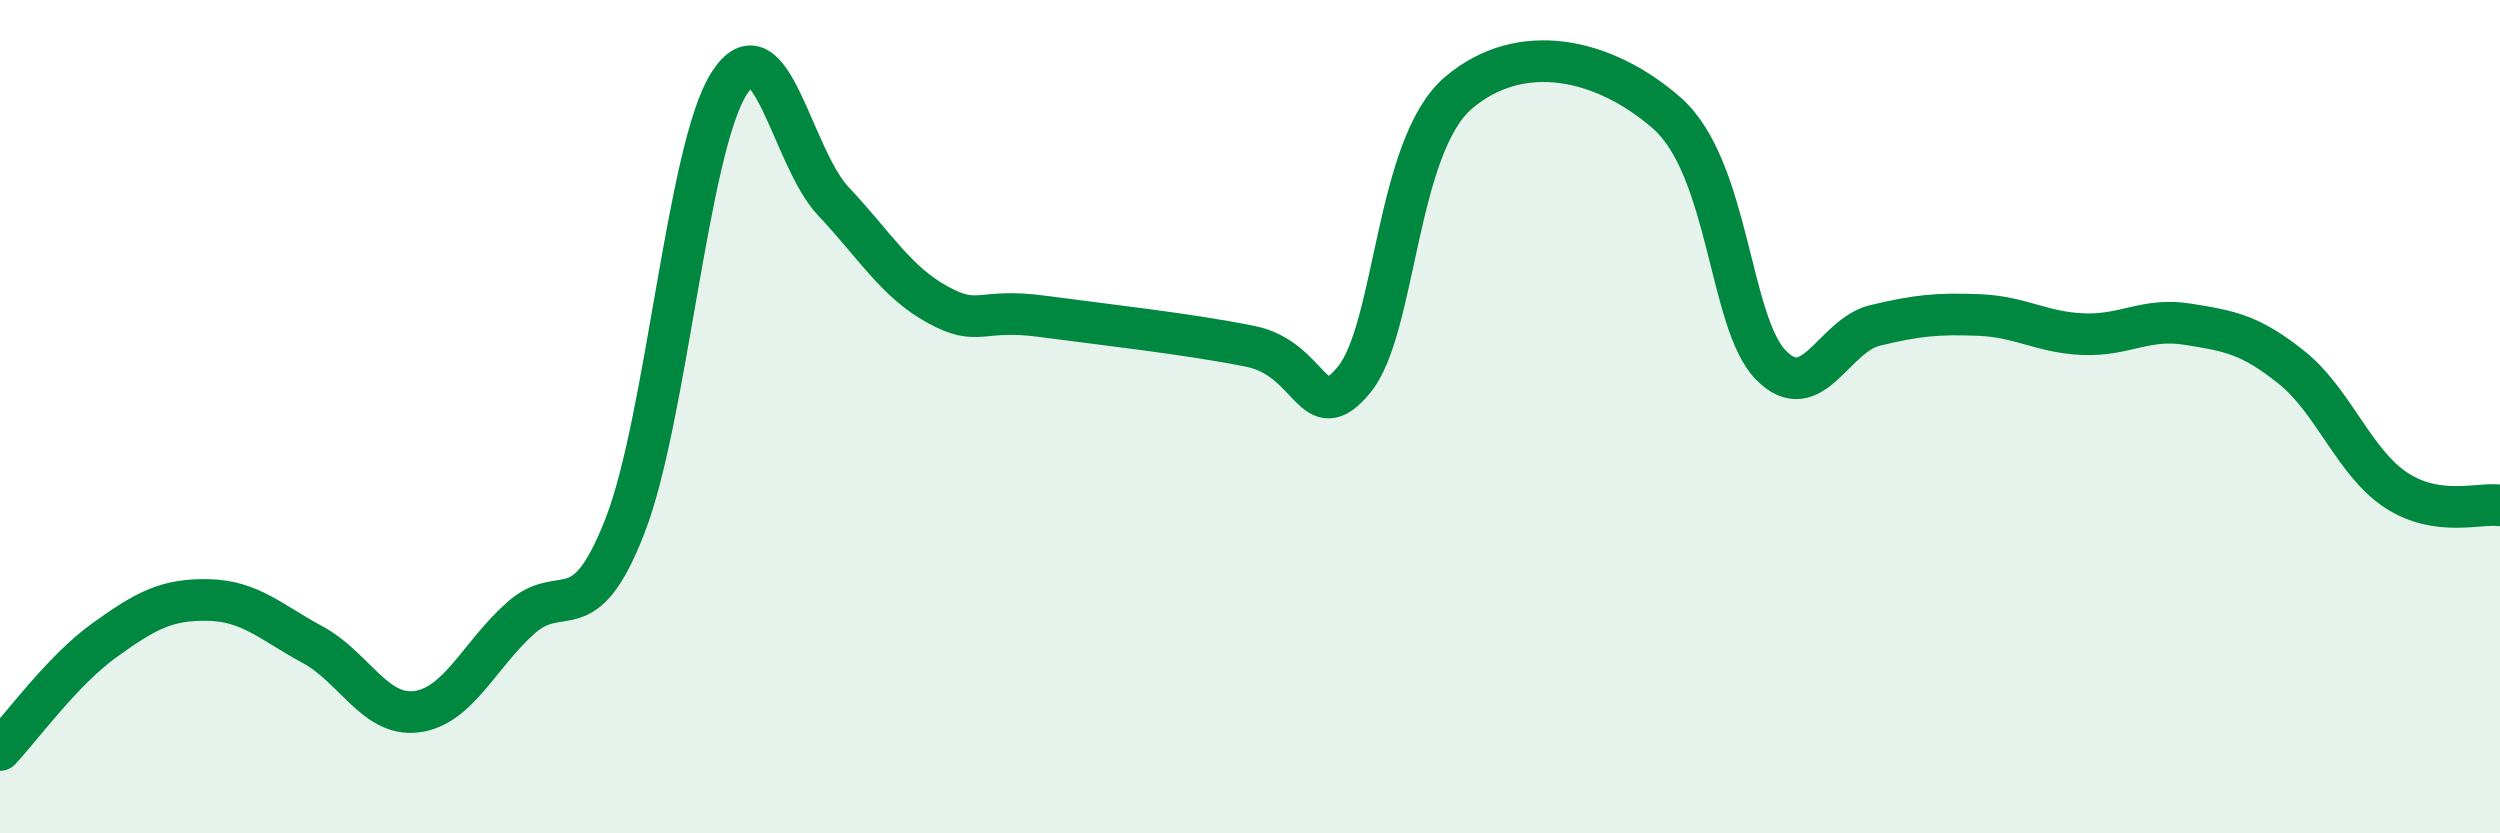
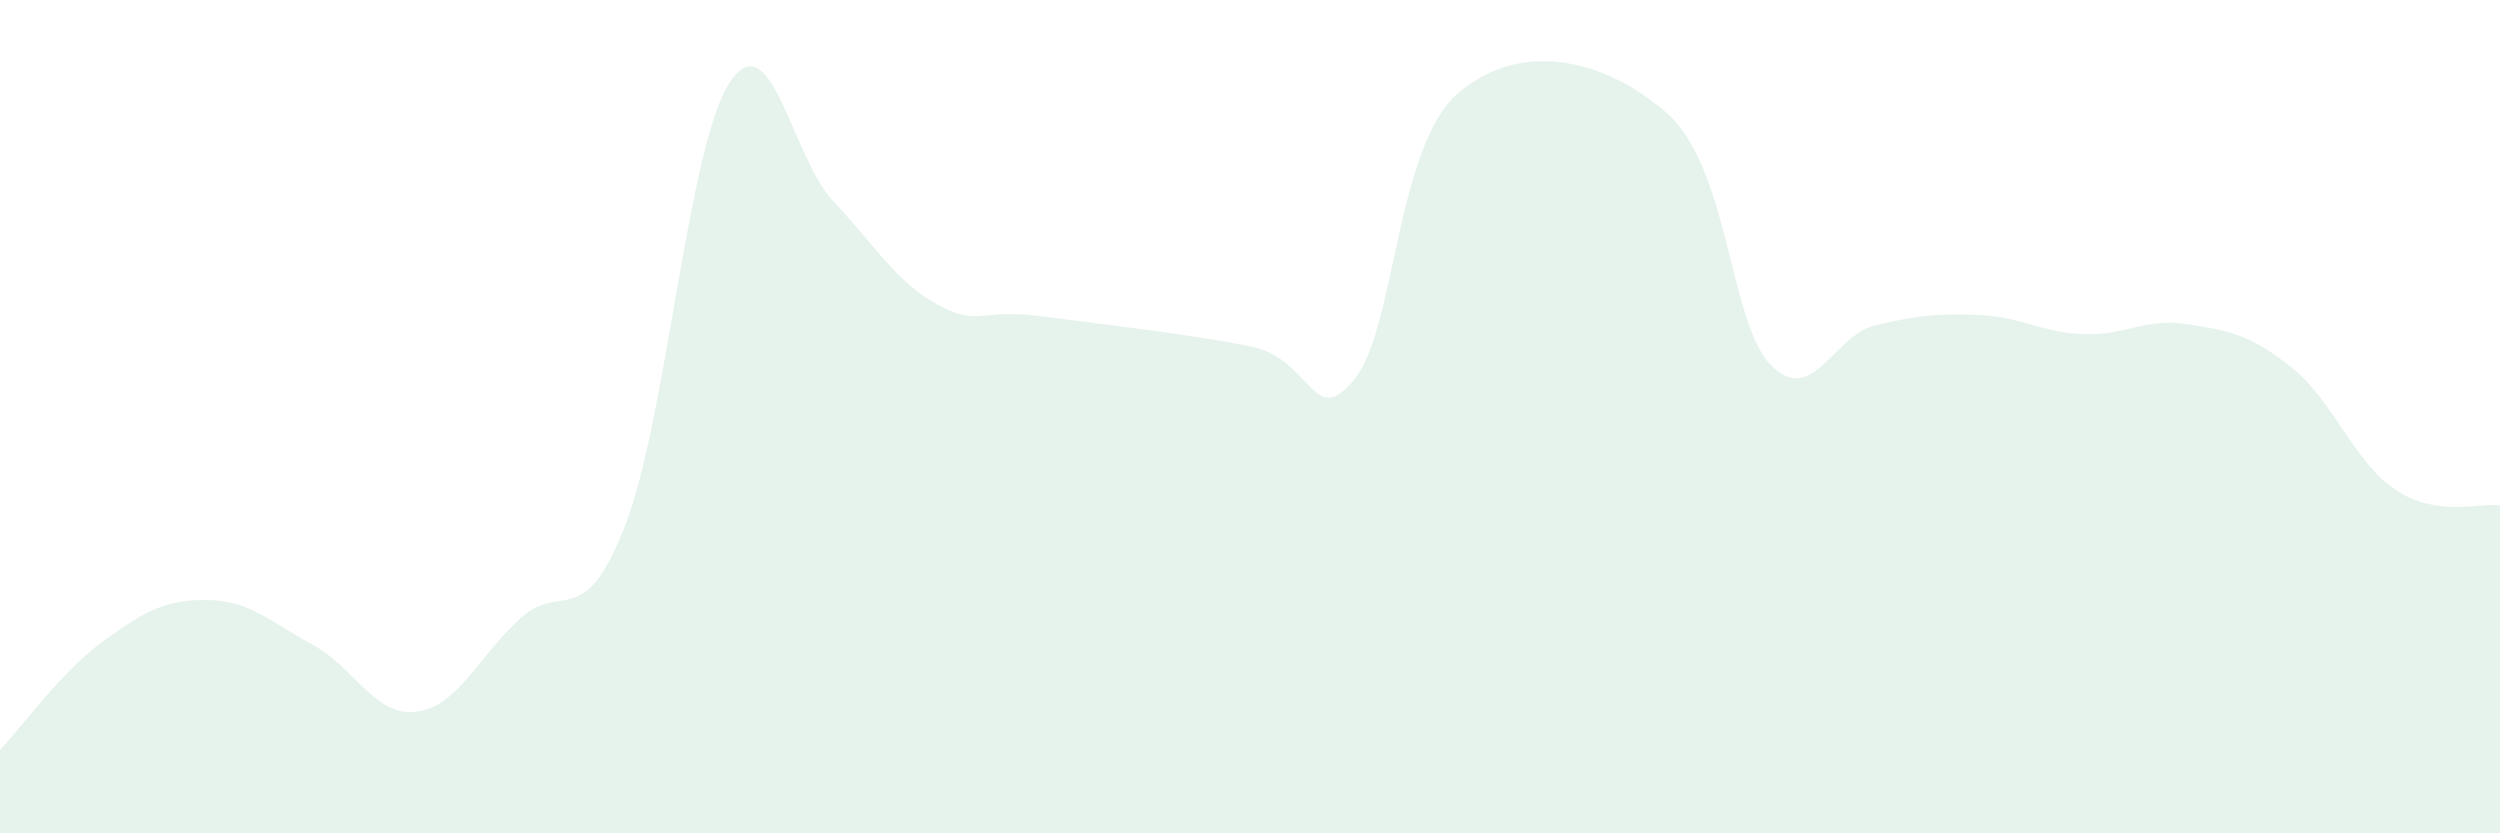
<svg xmlns="http://www.w3.org/2000/svg" width="60" height="20" viewBox="0 0 60 20">
  <path d="M 0,18 C 0.5,17.47 1.5,16.09 2.5,15.37 C 3.5,14.65 4,14.38 5,14.4 C 6,14.42 6.5,14.93 7.5,15.47 C 8.5,16.01 9,17.21 10,17.08 C 11,16.95 11.5,15.72 12.5,14.83 C 13.5,13.94 14,15.19 15,12.62 C 16,10.05 16.5,3.56 17.5,2 C 18.5,0.44 19,3.77 20,4.83 C 21,5.89 21.5,6.76 22.5,7.31 C 23.5,7.86 23.5,7.39 25,7.59 C 26.5,7.79 28.5,8.01 30,8.31 C 31.5,8.61 31.5,10.33 32.5,9.11 C 33.5,7.89 33.5,3.51 35,2.23 C 36.5,0.95 38.5,1.4 40,2.71 C 41.5,4.02 41.5,7.74 42.5,8.76 C 43.5,9.78 44,8.05 45,7.81 C 46,7.57 46.5,7.52 47.5,7.56 C 48.5,7.6 49,7.98 50,8.02 C 51,8.06 51.5,7.62 52.5,7.78 C 53.5,7.94 54,8.02 55,8.82 C 56,9.62 56.5,11.1 57.5,11.76 C 58.5,12.42 59.5,12.06 60,12.13L60 20L0 20Z" fill="#008740" opacity="0.1" stroke-linecap="round" stroke-linejoin="round" />
-   <path d="M 0,18 C 0.5,17.47 1.5,16.09 2.5,15.37 C 3.5,14.65 4,14.38 5,14.4 C 6,14.42 6.5,14.93 7.5,15.47 C 8.5,16.01 9,17.21 10,17.08 C 11,16.95 11.5,15.72 12.5,14.83 C 13.5,13.94 14,15.19 15,12.62 C 16,10.05 16.5,3.56 17.5,2 C 18.5,0.44 19,3.77 20,4.83 C 21,5.89 21.5,6.76 22.5,7.31 C 23.5,7.86 23.5,7.39 25,7.59 C 26.5,7.79 28.5,8.01 30,8.31 C 31.5,8.61 31.5,10.33 32.5,9.11 C 33.5,7.89 33.5,3.51 35,2.23 C 36.5,0.95 38.5,1.4 40,2.71 C 41.5,4.02 41.5,7.74 42.5,8.76 C 43.5,9.78 44,8.05 45,7.81 C 46,7.57 46.5,7.52 47.5,7.56 C 48.5,7.6 49,7.98 50,8.02 C 51,8.06 51.5,7.62 52.5,7.78 C 53.5,7.94 54,8.02 55,8.82 C 56,9.62 56.5,11.1 57.5,11.76 C 58.5,12.42 59.5,12.06 60,12.13" stroke="#008740" stroke-width="1" fill="none" stroke-linecap="round" stroke-linejoin="round" />
</svg>